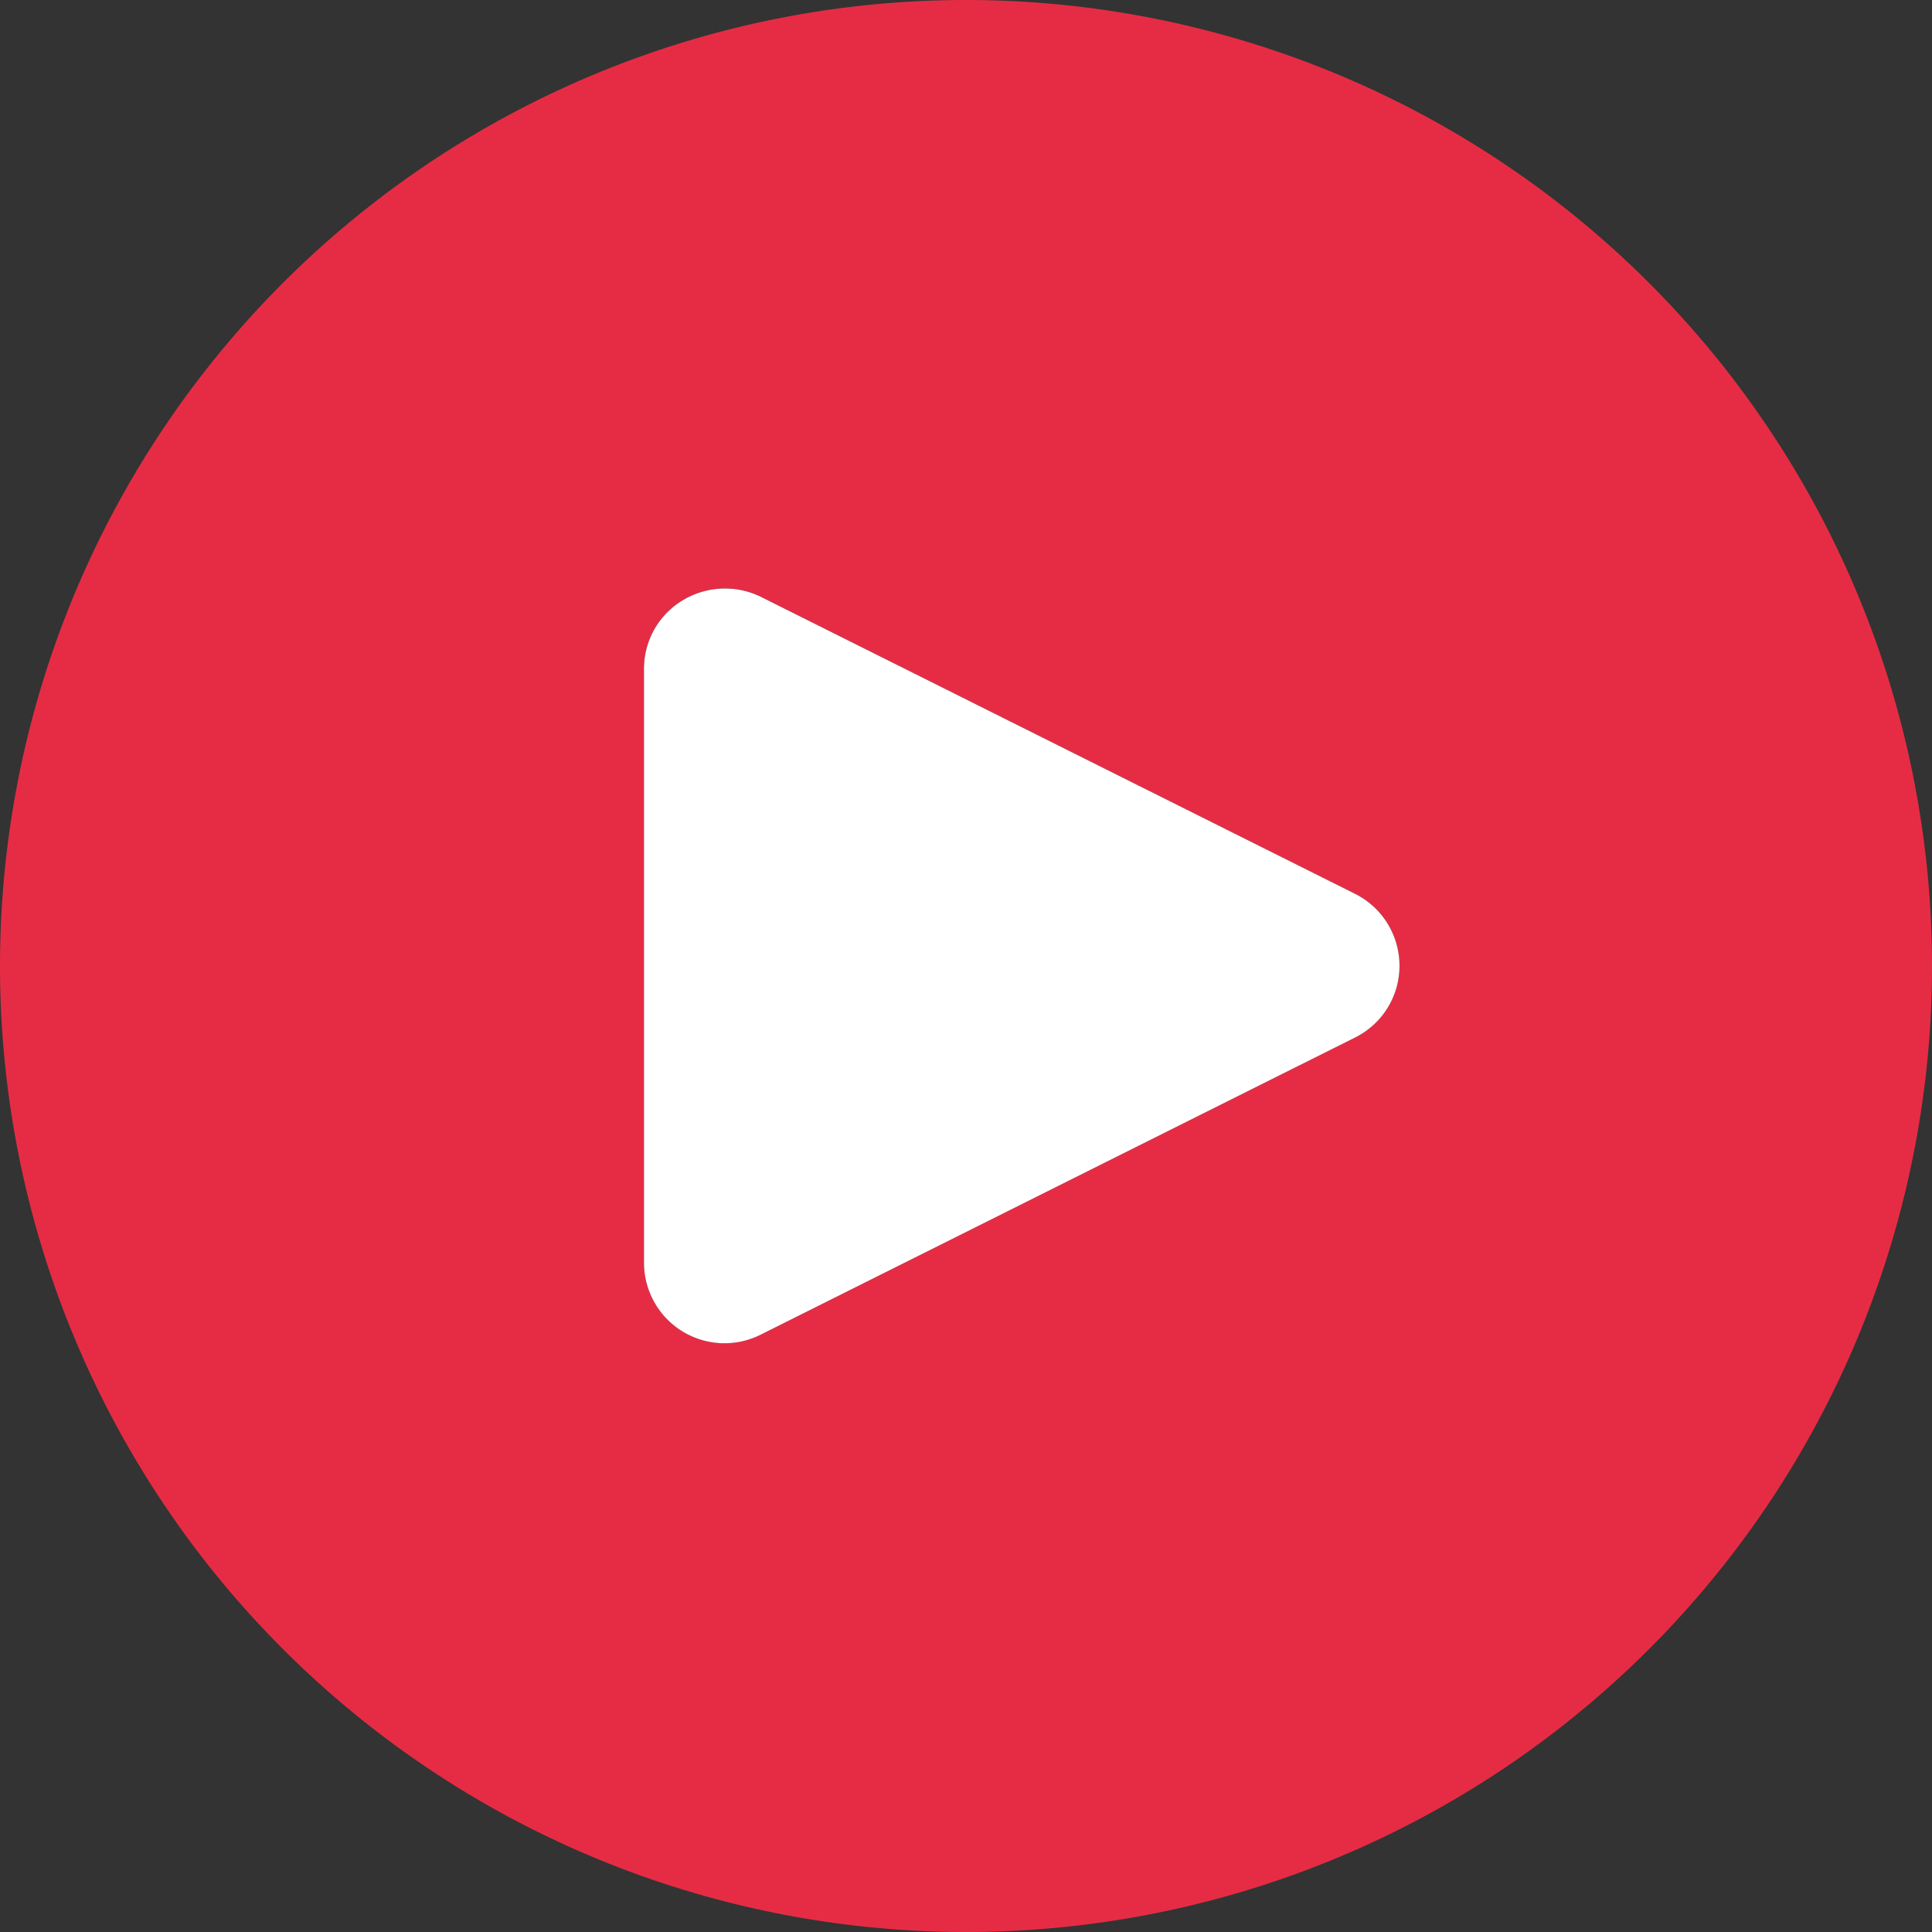
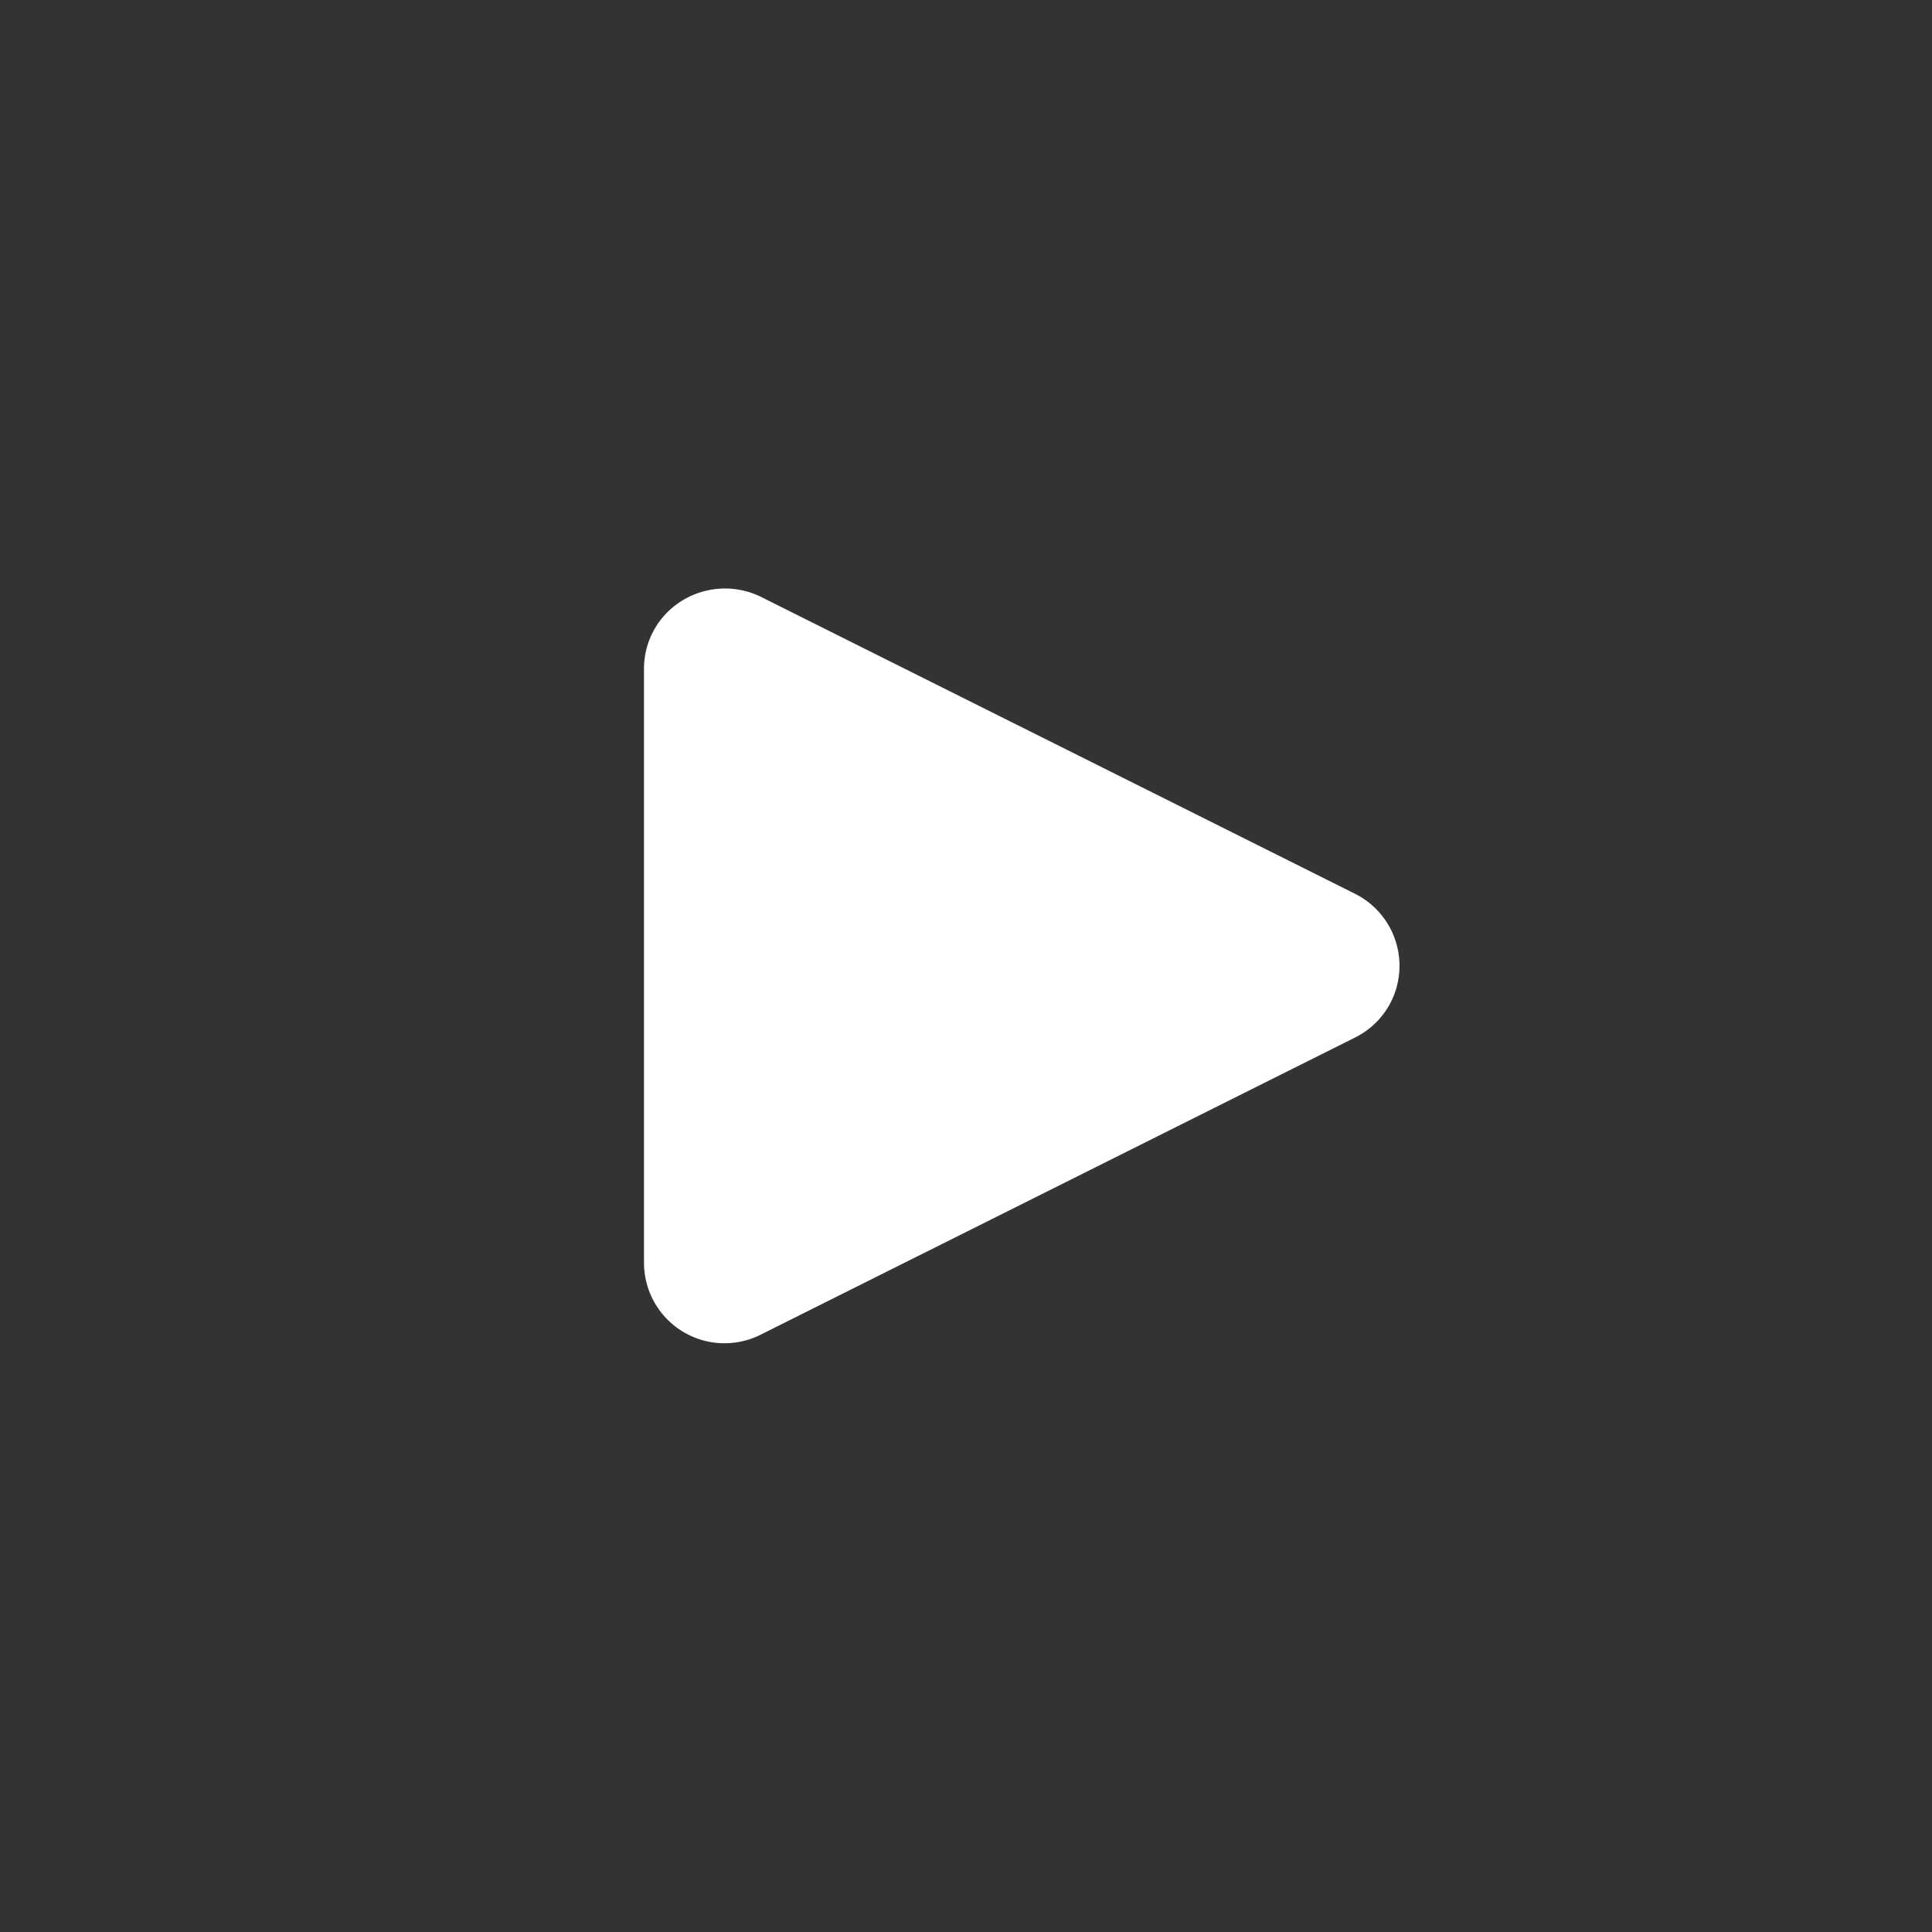
<svg xmlns="http://www.w3.org/2000/svg" width="24" height="24" viewBox="0 0 24 24">
  <rect x="0" y="0" width="24" height="24" fill="#333333" stroke="none" />
  <g transform="translate(-106 -1388.343)">
    <g transform="translate(-15 -28)">
      <g transform="translate(-154 -4816.657)">
-         <path d="M275,6245a12,12,0,1,1,12,12A12,12,0,0,1,275,6245Zm9.447,4.58,7.381-3.69a.993.993,0,0,0,.557-.89,1,1,0,0,0-.556-.9l-7.383-3.69a1.016,1.016,0,0,0-.972.05.991.991,0,0,0-.474.85v7.38a1,1,0,0,0,1.447.89Z" fill="#e62c44" fill-rule="evenodd" />
-       </g>
+         </g>
      <path d="M284.447,6249.58l7.381-3.69a.993.993,0,0,0,.557-.89,1,1,0,0,0-.556-.9l-7.383-3.69a1.016,1.016,0,0,0-.972.05.991.991,0,0,0-.474.85v7.38a1,1,0,0,0,1.447.89Z" transform="translate(-154 -4816.656)" fill="#fff" fill-rule="evenodd" />
    </g>
  </g>
</svg>